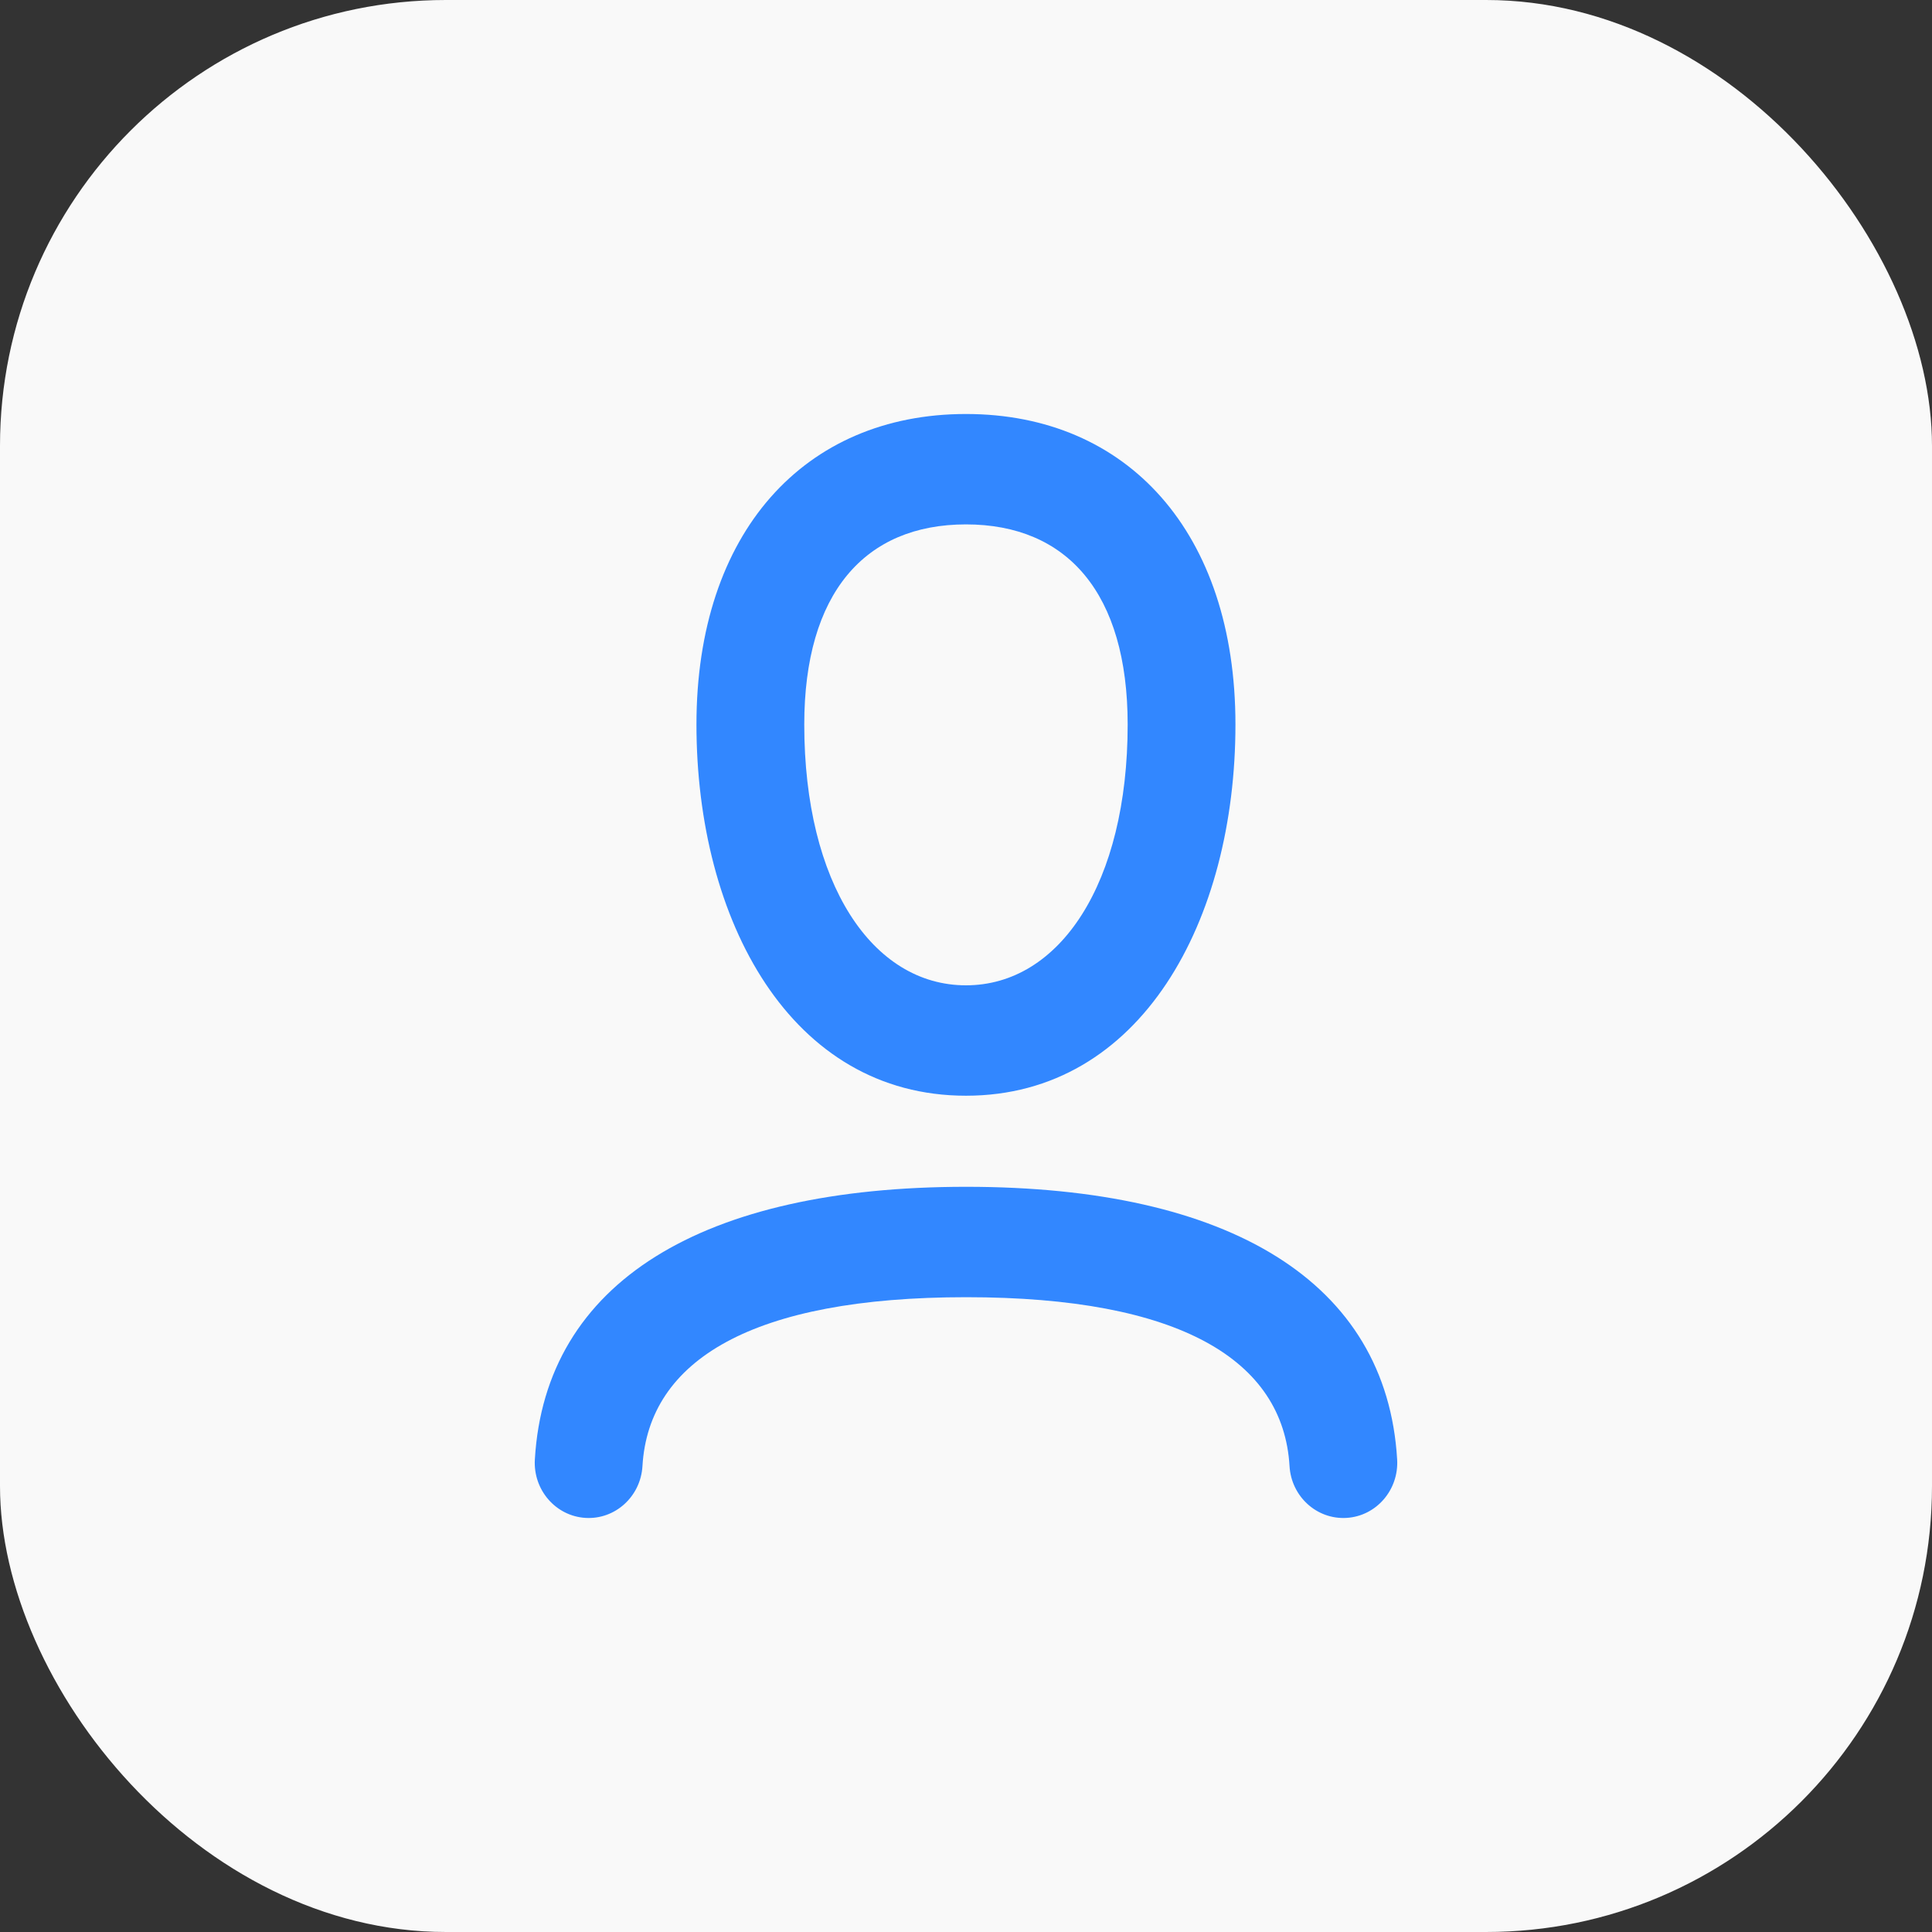
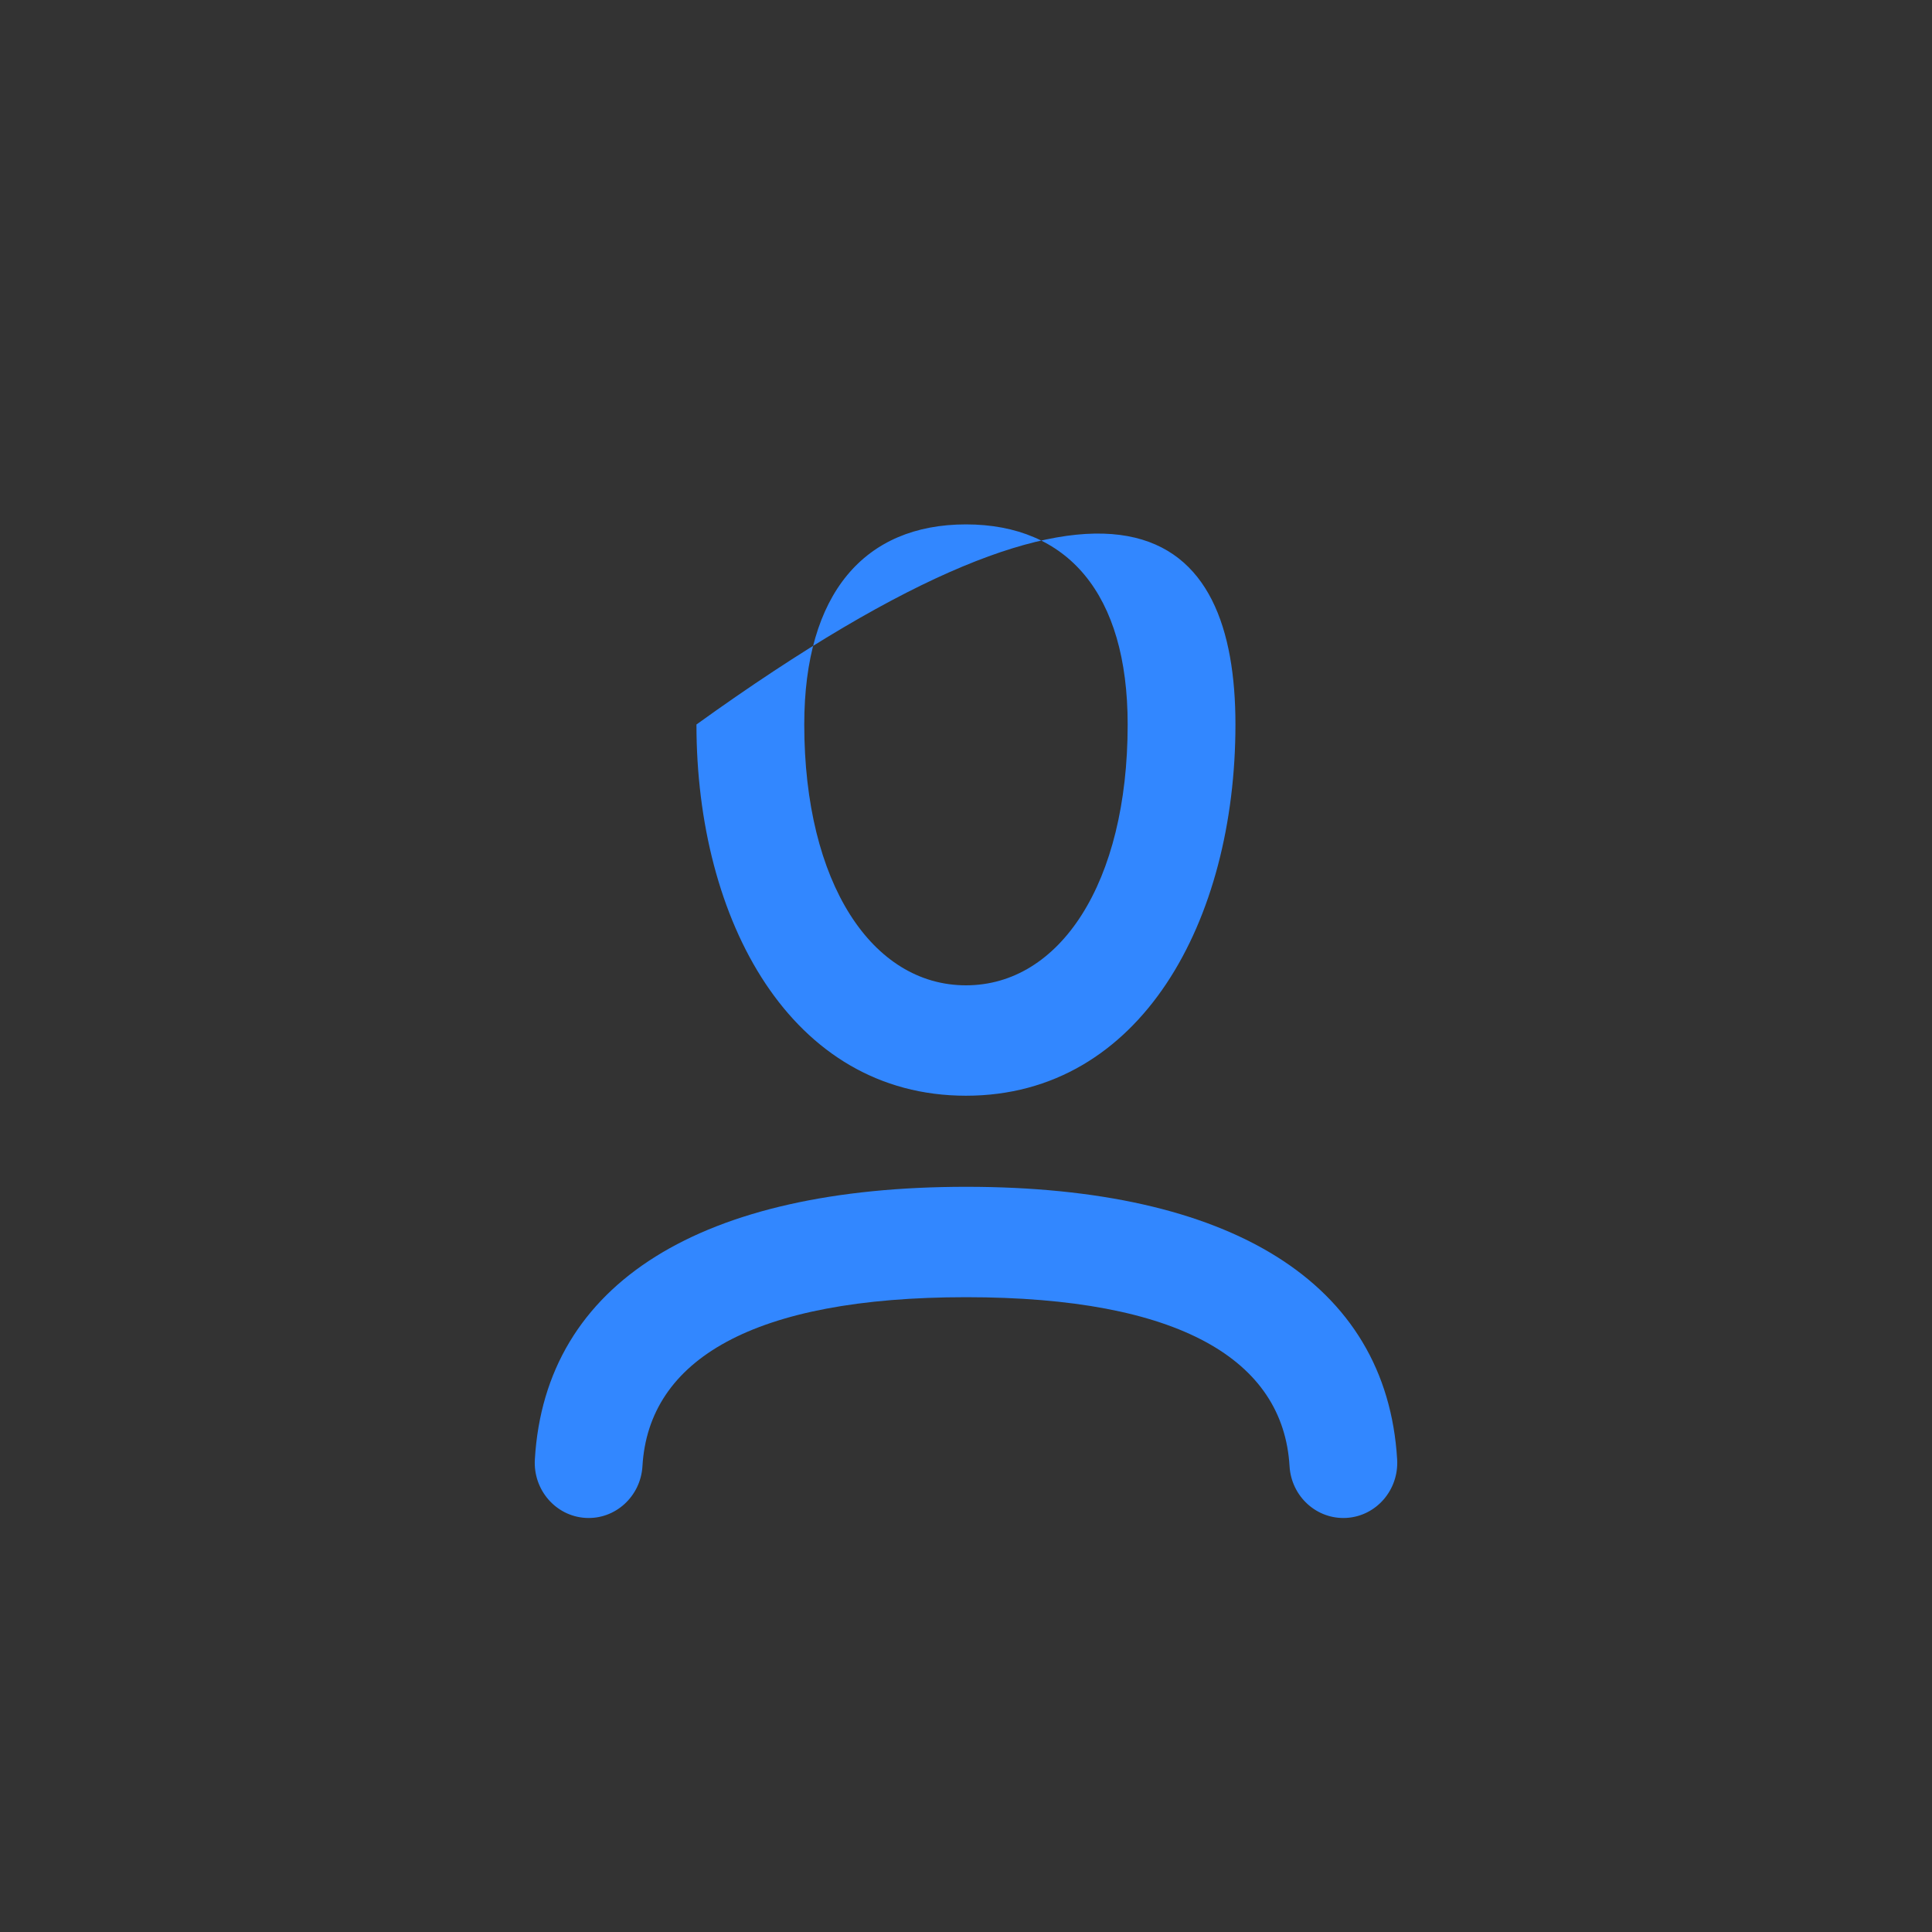
<svg xmlns="http://www.w3.org/2000/svg" width="56" height="56" viewBox="0 0 56 56" fill="none">
  <rect x="0" y="0" width="56" height="56" fill="#333333" stroke="none" />
-   <rect width="56" height="56" rx="12.923" fill="#F9F9F9" />
-   <path d="M27.999 31.76C22.921 31.76 20.187 26.681 20.187 21C20.187 15.44 23.312 12 27.999 12C32.686 12 35.81 15.44 35.81 21C35.81 26.681 33.076 31.76 27.999 31.76ZM27.999 28.56C30.716 28.56 32.686 25.602 32.686 21C32.686 17.194 30.933 15.2 27.999 15.2C25.065 15.2 23.312 17.194 23.312 21C23.312 25.602 25.281 28.56 27.999 28.56ZM16.969 43.997C17.83 44.05 18.57 43.378 18.622 42.496C18.802 39.42 21.814 37.6 28.005 37.6C34.192 37.6 37.196 39.418 37.378 42.497C37.43 43.379 38.171 44.05 39.032 43.997C39.894 43.944 40.549 43.185 40.497 42.303C40.192 37.156 35.639 34.4 28.005 34.4C20.366 34.4 15.804 37.157 15.503 42.304C15.451 43.186 16.108 43.944 16.969 43.997Z" fill="#3287FF" />
+   <path d="M27.999 31.76C22.921 31.76 20.187 26.681 20.187 21C32.686 12 35.81 15.44 35.81 21C35.81 26.681 33.076 31.76 27.999 31.76ZM27.999 28.56C30.716 28.56 32.686 25.602 32.686 21C32.686 17.194 30.933 15.2 27.999 15.2C25.065 15.2 23.312 17.194 23.312 21C23.312 25.602 25.281 28.56 27.999 28.56ZM16.969 43.997C17.83 44.05 18.57 43.378 18.622 42.496C18.802 39.42 21.814 37.6 28.005 37.6C34.192 37.6 37.196 39.418 37.378 42.497C37.43 43.379 38.171 44.05 39.032 43.997C39.894 43.944 40.549 43.185 40.497 42.303C40.192 37.156 35.639 34.4 28.005 34.4C20.366 34.4 15.804 37.157 15.503 42.304C15.451 43.186 16.108 43.944 16.969 43.997Z" fill="#3287FF" />
</svg>